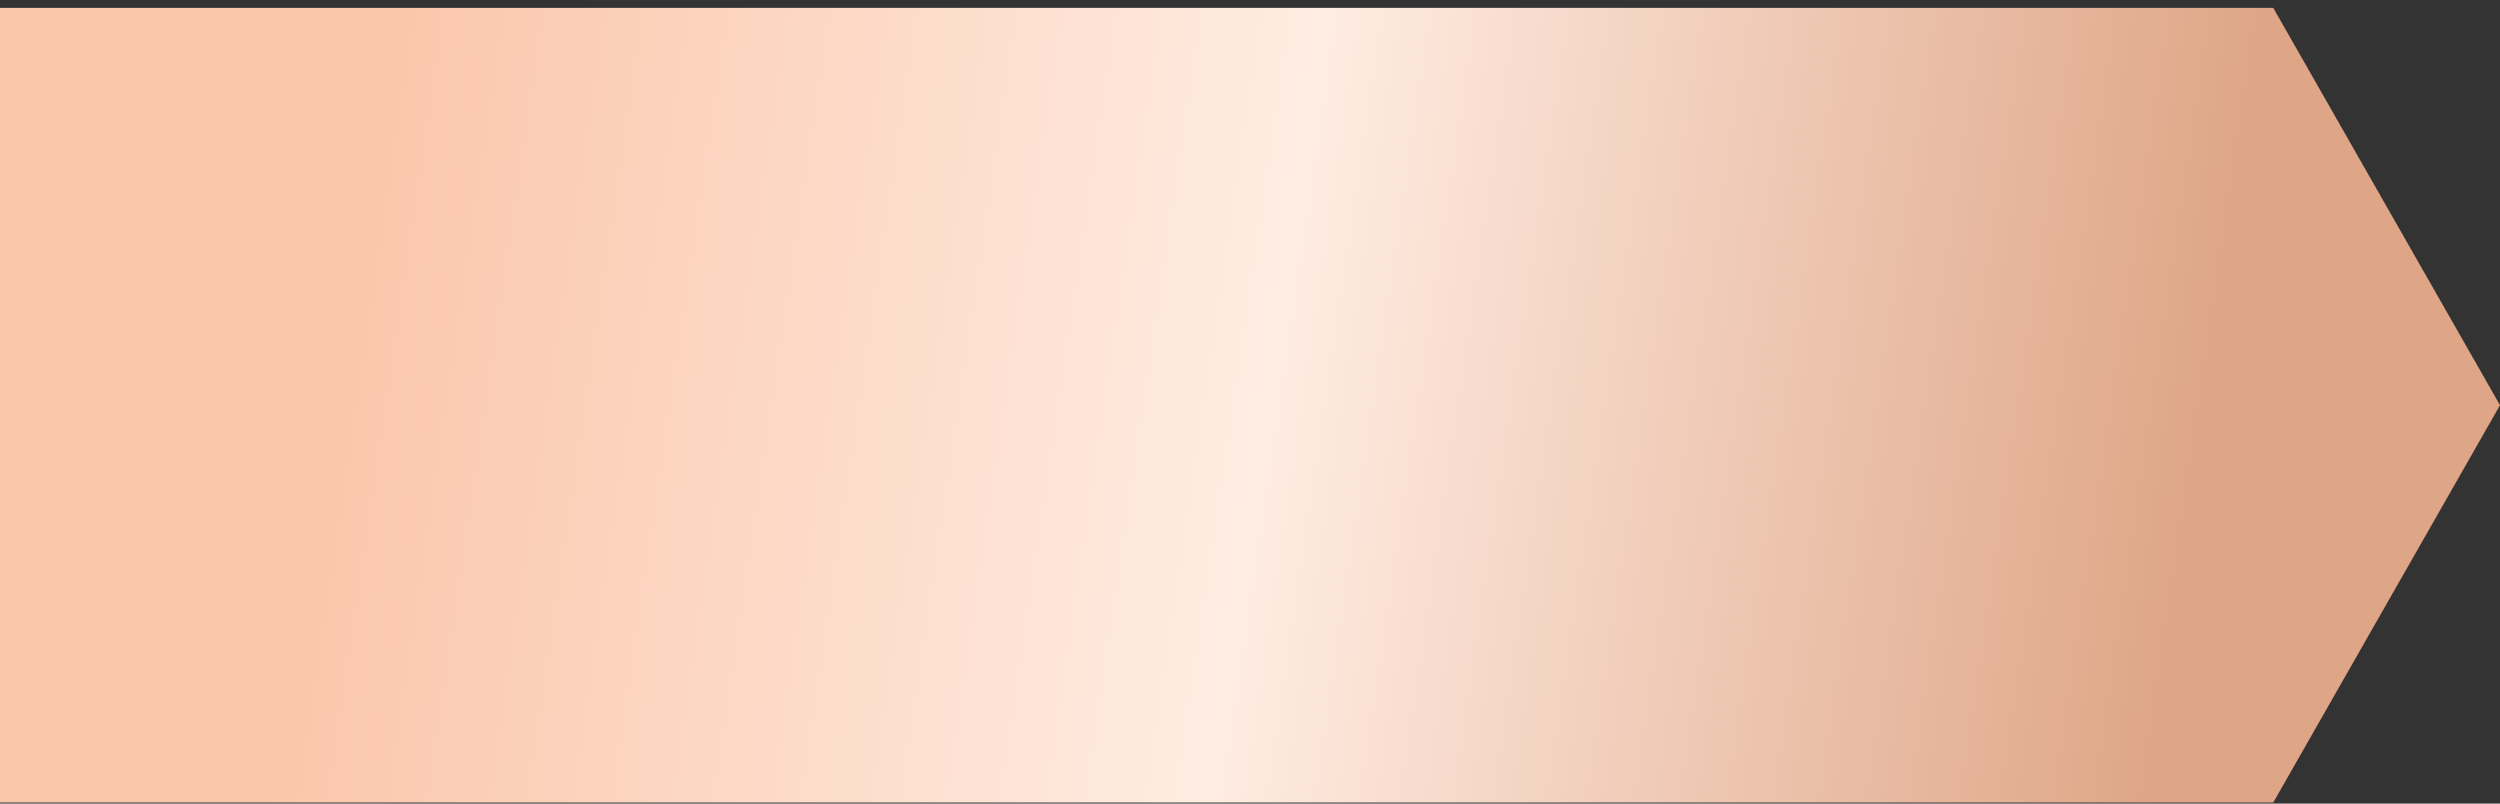
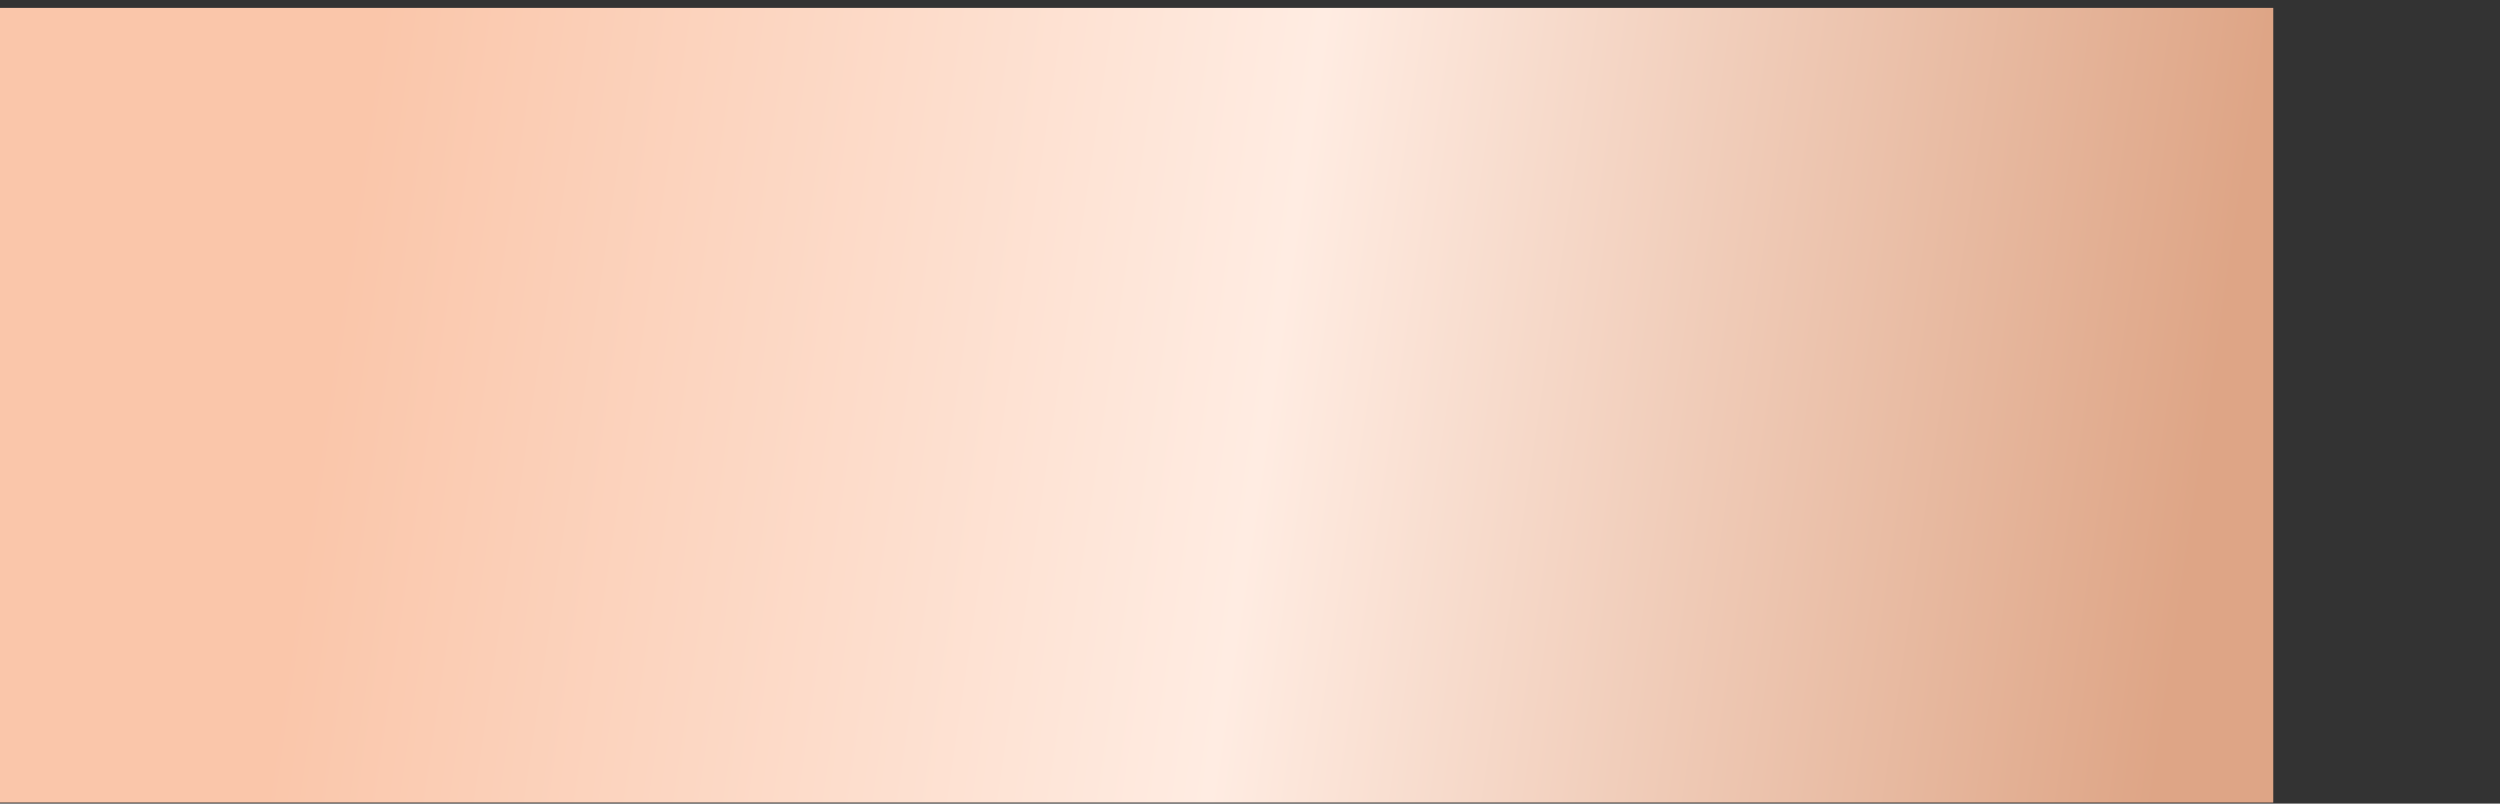
<svg xmlns="http://www.w3.org/2000/svg" width="280" height="90" viewBox="0 0 280 90" fill="none">
  <rect x="0" y="0" width="280" height="90" fill="#333333" stroke="none" />
-   <path d="M0 0.883H254.605L280 45.383L254.605 89.883H0V0.883Z" fill="url(#paint0_linear_353_24261)" />
+   <path d="M0 0.883H254.605L254.605 89.883H0V0.883Z" fill="url(#paint0_linear_353_24261)" />
  <defs>
    <linearGradient id="paint0_linear_353_24261" x1="42.511" y1="0.883" x2="249.947" y2="31.545" gradientUnits="userSpaceOnUse">
      <stop stop-color="#FAC6AA" />
      <stop offset="0.5" stop-color="#FFECE2" />
      <stop offset="1" stop-color="#DEA586" />
    </linearGradient>
  </defs>
</svg>